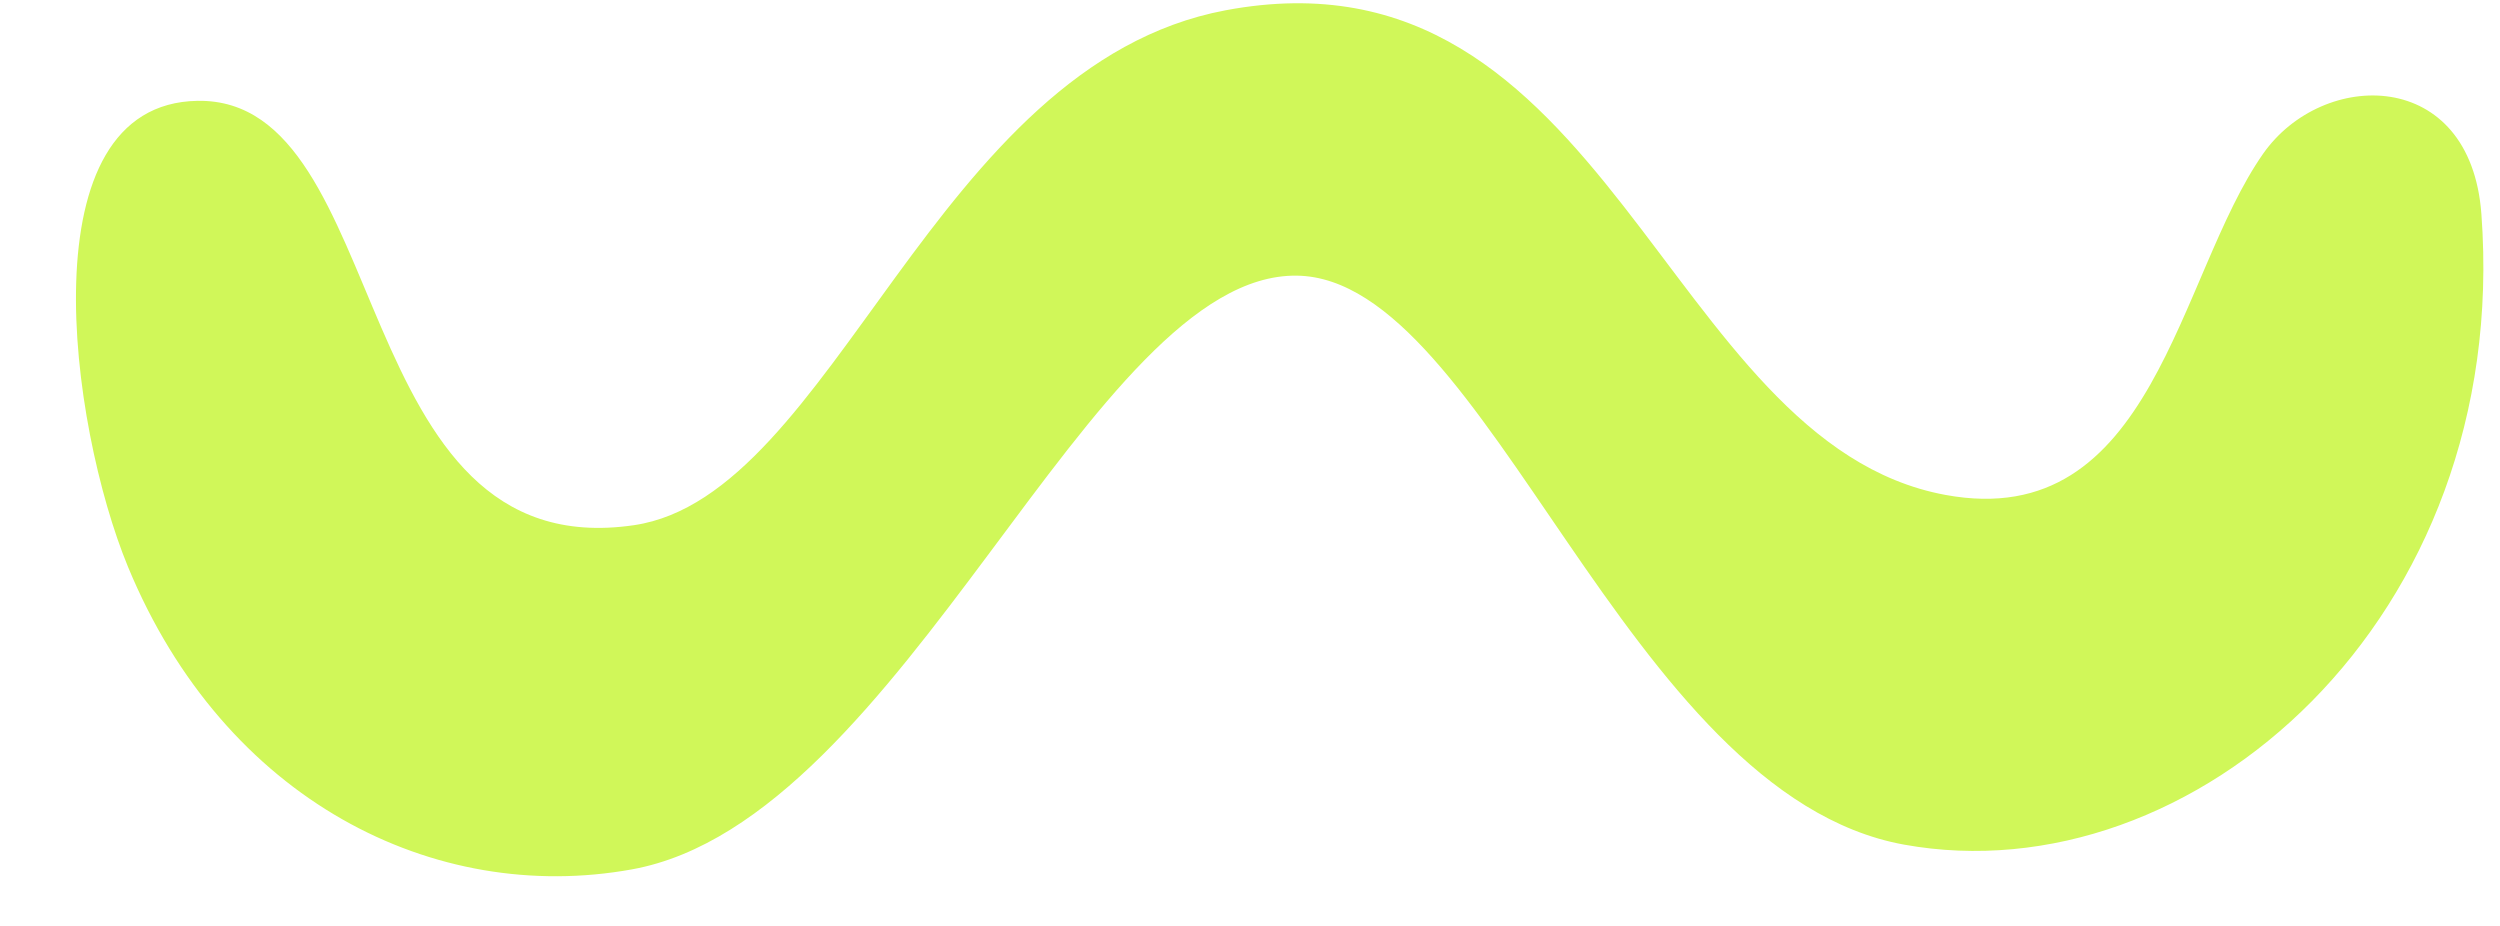
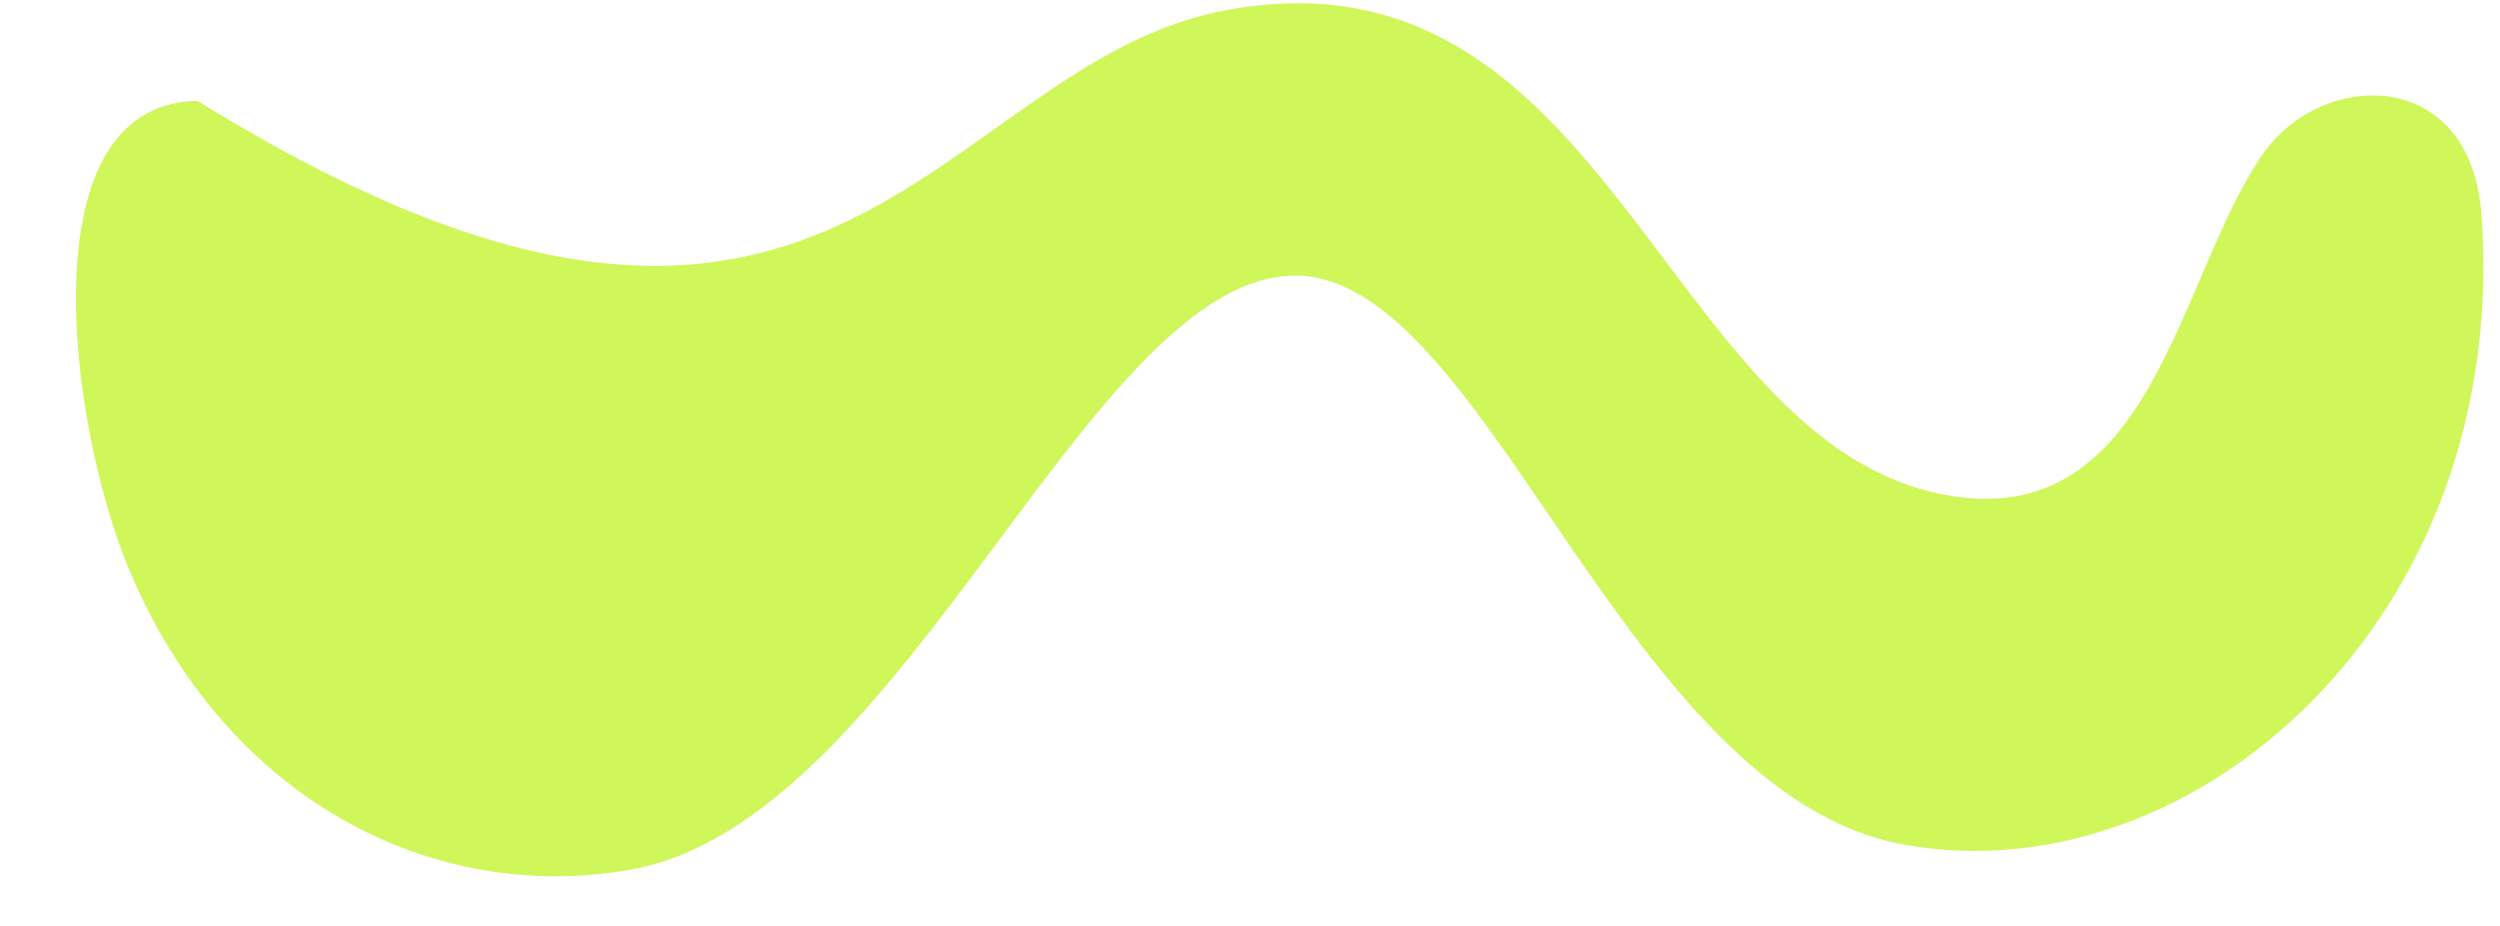
<svg xmlns="http://www.w3.org/2000/svg" width="27" height="10" viewBox="0 0 27 10" fill="none">
-   <path d="M13.237 0.111C17.38 -0.667 17.96 4.781 21.01 5.345C23.262 5.761 23.515 2.983 24.442 1.66C25.084 0.744 26.681 0.722 26.799 2.311C27.125 6.691 23.676 9.686 20.564 9.122C17.546 8.574 16.07 3.005 14.006 2.977C11.78 2.946 9.775 8.855 6.826 9.389C4.695 9.776 2.427 8.65 1.382 6.121C0.753 4.598 0.27 1.119 2.134 1.089C4.263 1.055 3.727 6.131 6.847 5.672C9.012 5.354 10.082 0.703 13.237 0.111Z" fill="#D0F759" />
+   <path d="M13.237 0.111C17.38 -0.667 17.96 4.781 21.01 5.345C23.262 5.761 23.515 2.983 24.442 1.66C25.084 0.744 26.681 0.722 26.799 2.311C27.125 6.691 23.676 9.686 20.564 9.122C17.546 8.574 16.07 3.005 14.006 2.977C11.78 2.946 9.775 8.855 6.826 9.389C4.695 9.776 2.427 8.65 1.382 6.121C0.753 4.598 0.27 1.119 2.134 1.089C9.012 5.354 10.082 0.703 13.237 0.111Z" fill="#D0F759" />
</svg>